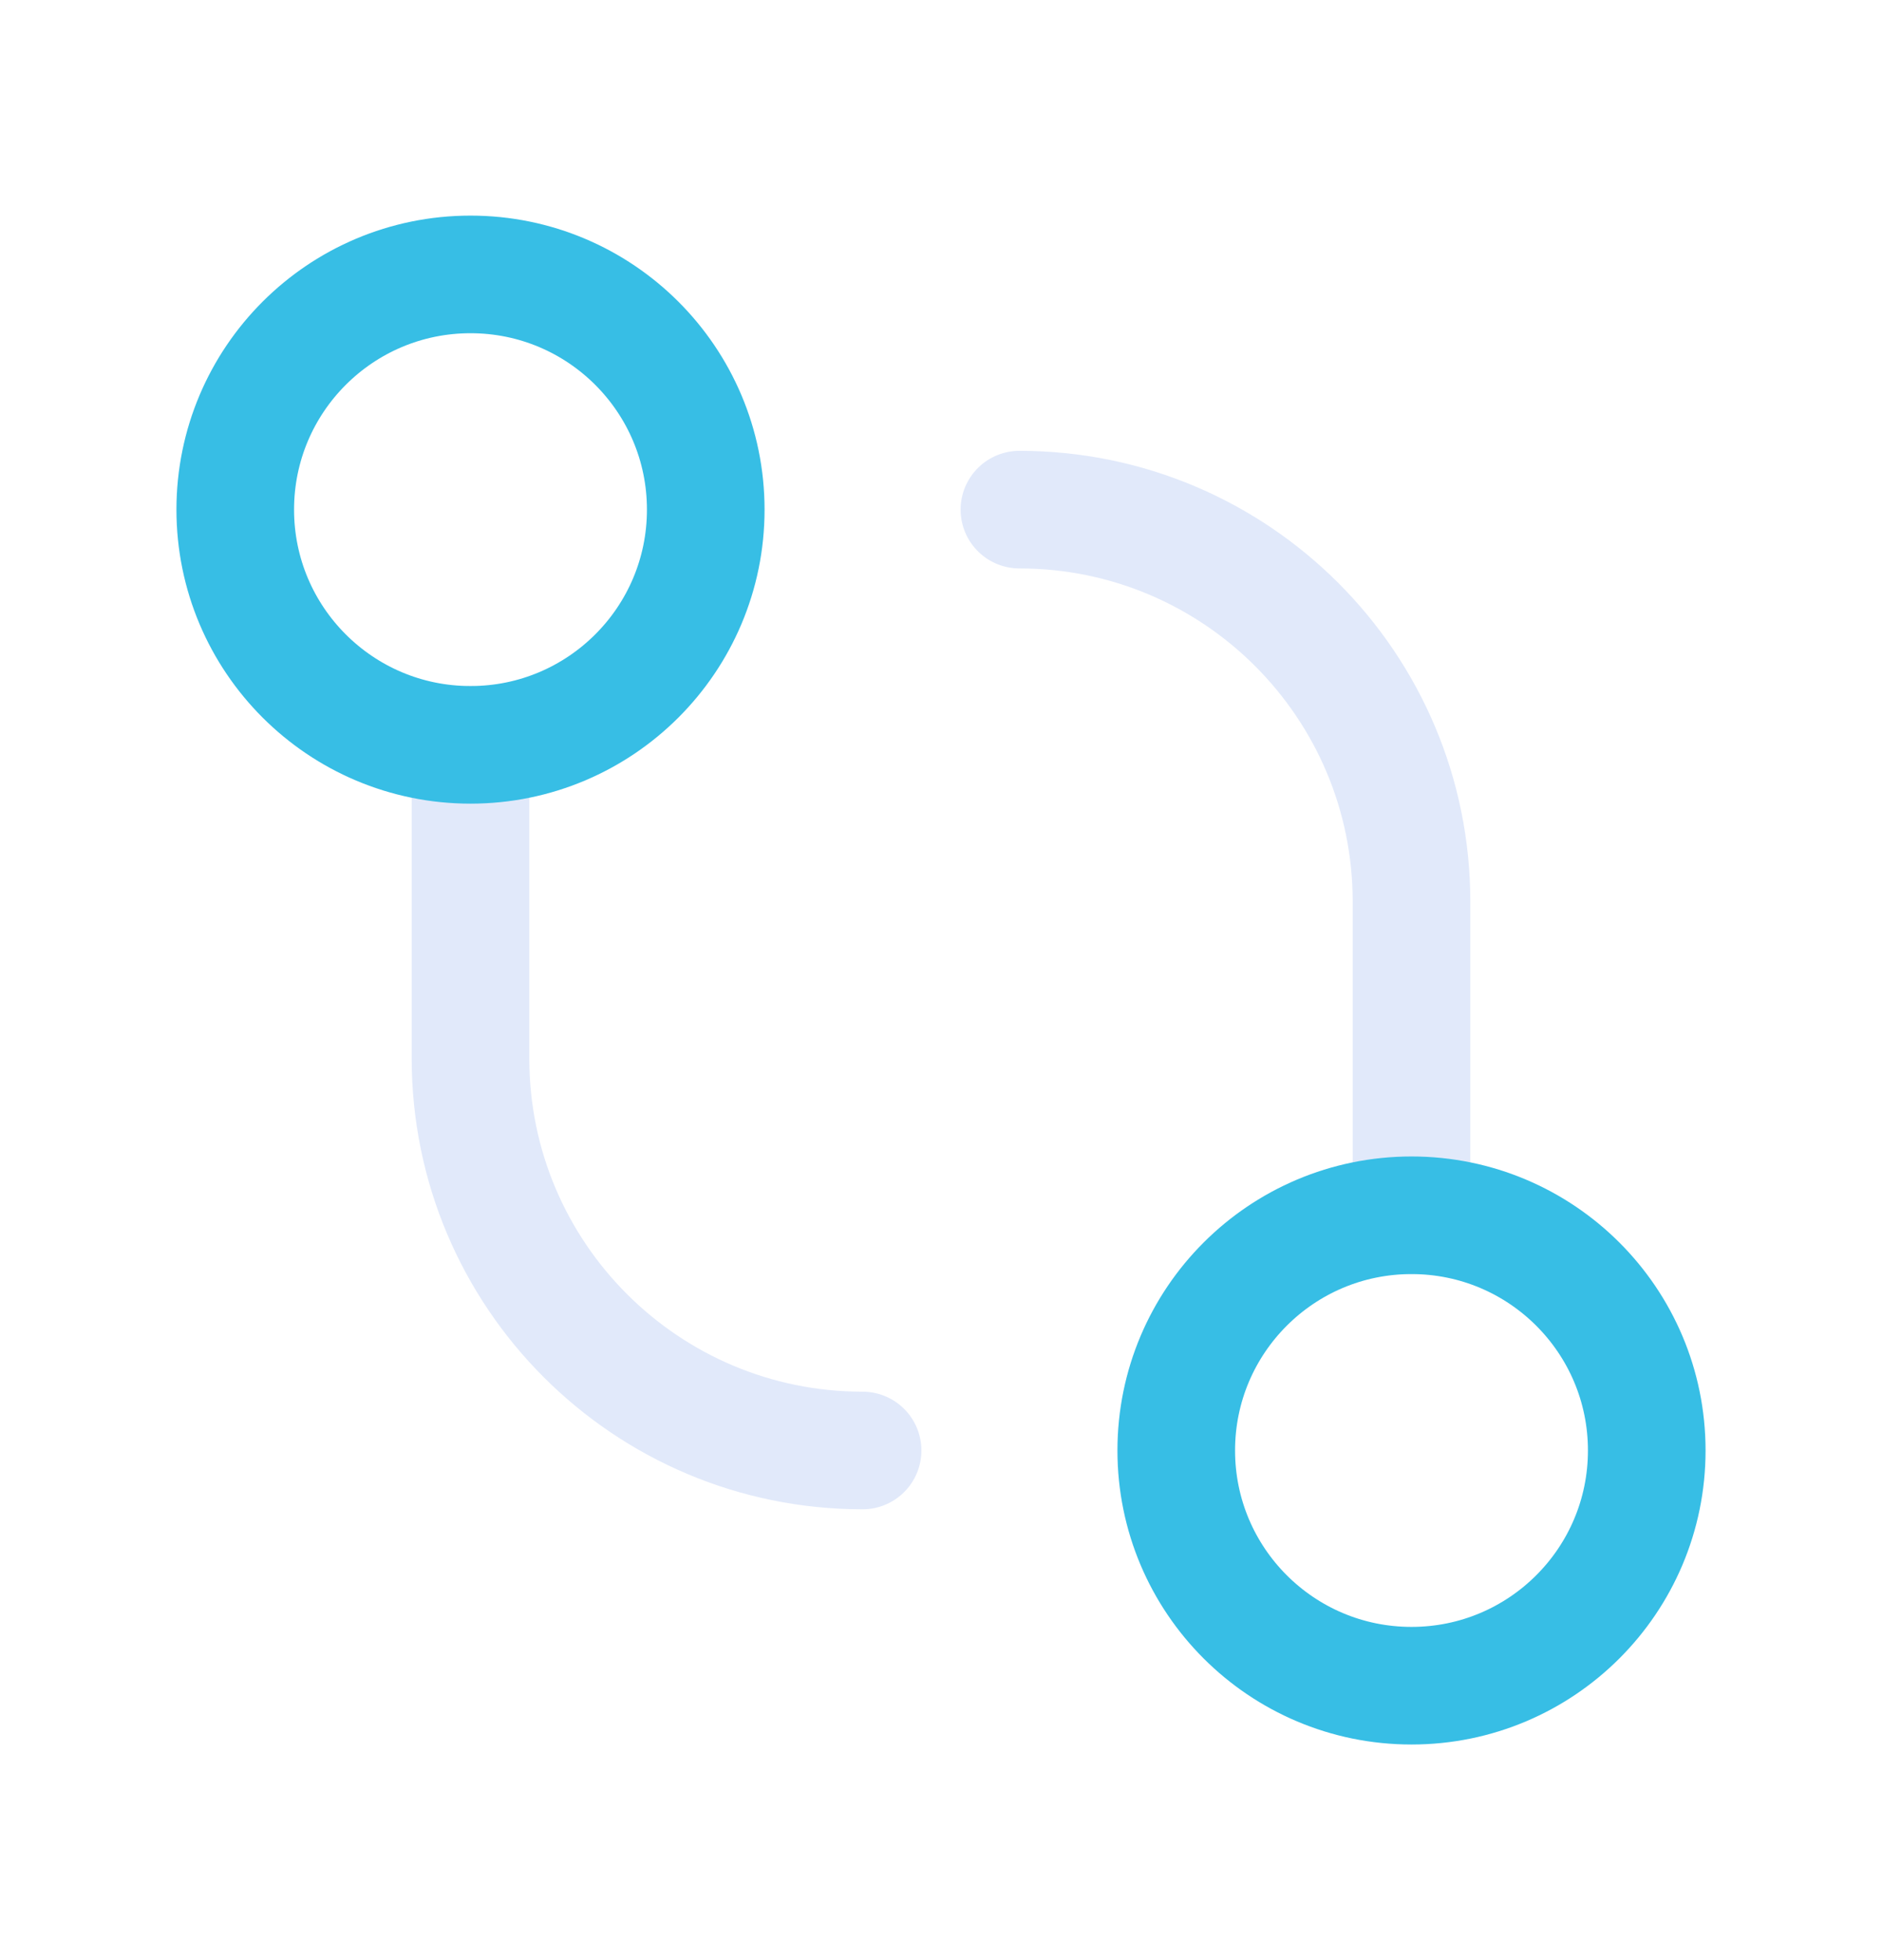
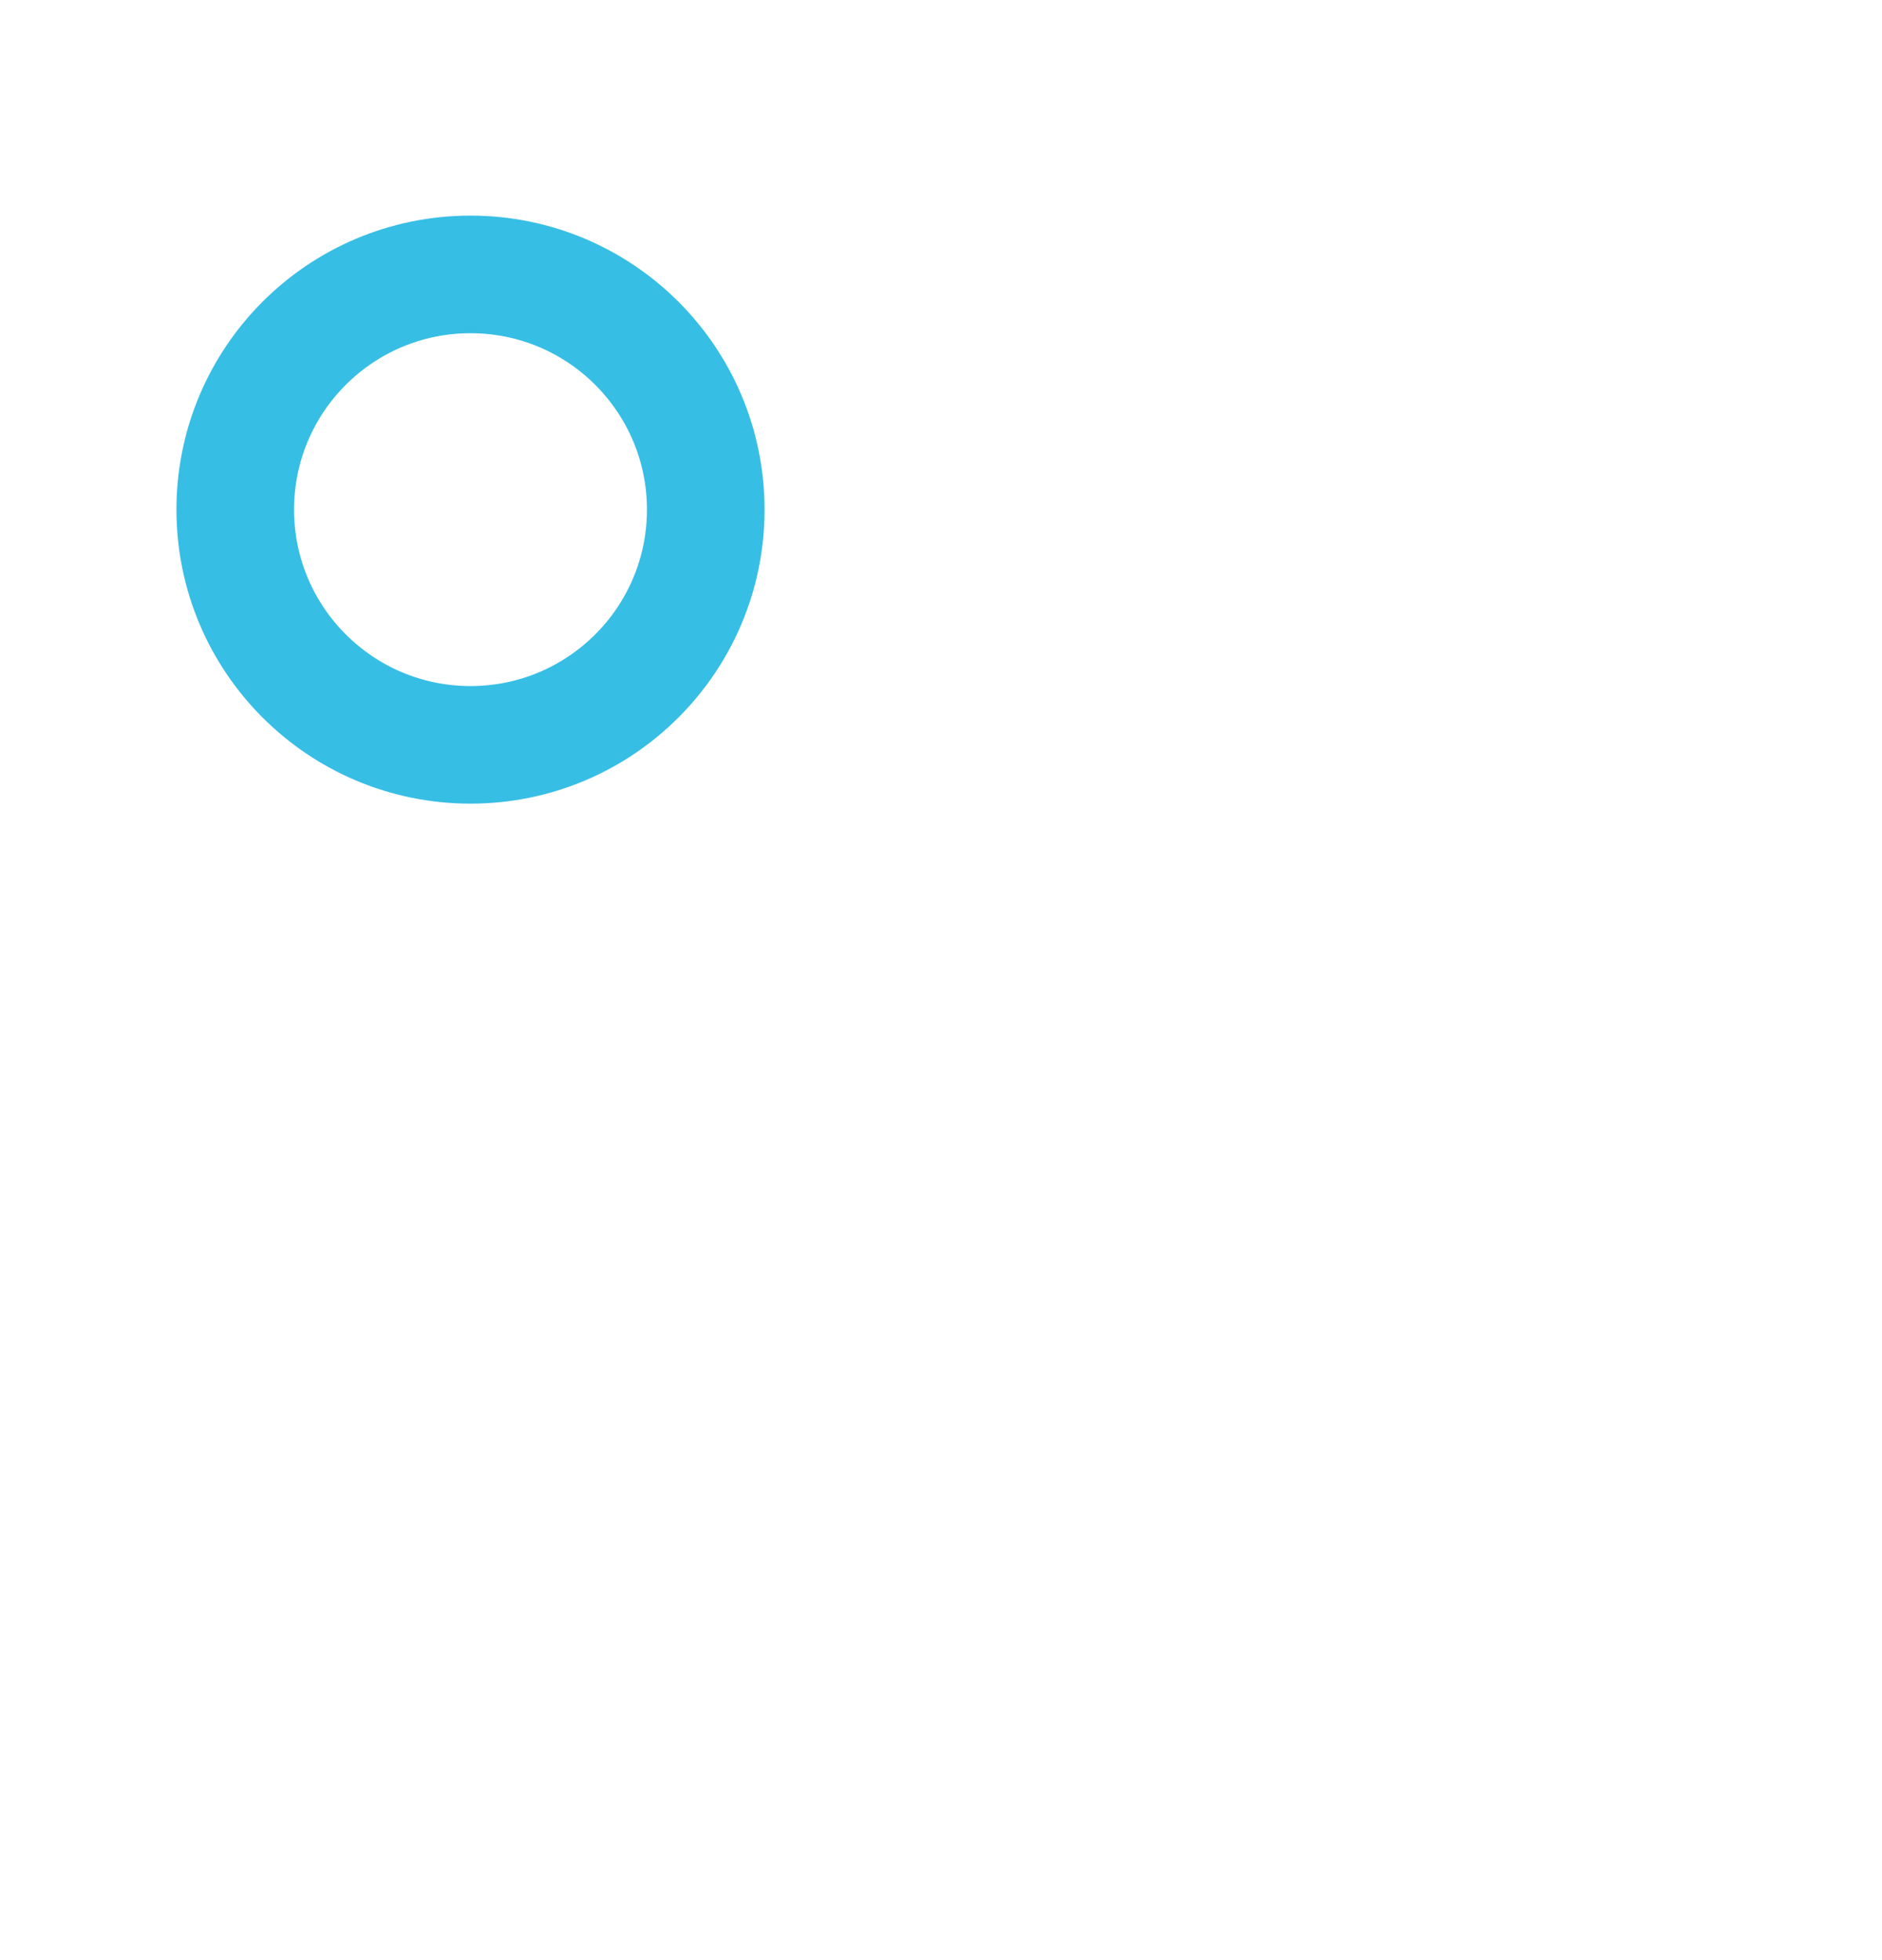
<svg xmlns="http://www.w3.org/2000/svg" width="24" height="25" viewBox="0 0 24 25" fill="none">
-   <path d="M18 15.5V11.5C18 8.739 15.761 6.5 13 6.5M6 9.5V13.5C6 16.261 8.239 18.5 11 18.5" stroke="#E1E9FA" stroke-width="1.5" stroke-linecap="round" stroke-linejoin="round" />
-   <path d="M21 18.5C21 16.843 19.657 15.5 18 15.5C16.343 15.5 15 16.843 15 18.5C15 20.157 16.343 21.5 18 21.5C19.657 21.5 21 20.157 21 18.5Z" stroke="#37BEE5" stroke-width="1.5" stroke-linecap="round" stroke-linejoin="round" />
  <path d="M3 6.5C3 8.157 4.343 9.5 6 9.5C7.657 9.5 9 8.157 9 6.5C9 4.843 7.657 3.5 6 3.5C4.343 3.5 3 4.843 3 6.5Z" stroke="#37BEE5" stroke-width="1.5" stroke-linecap="round" stroke-linejoin="round" />
</svg>